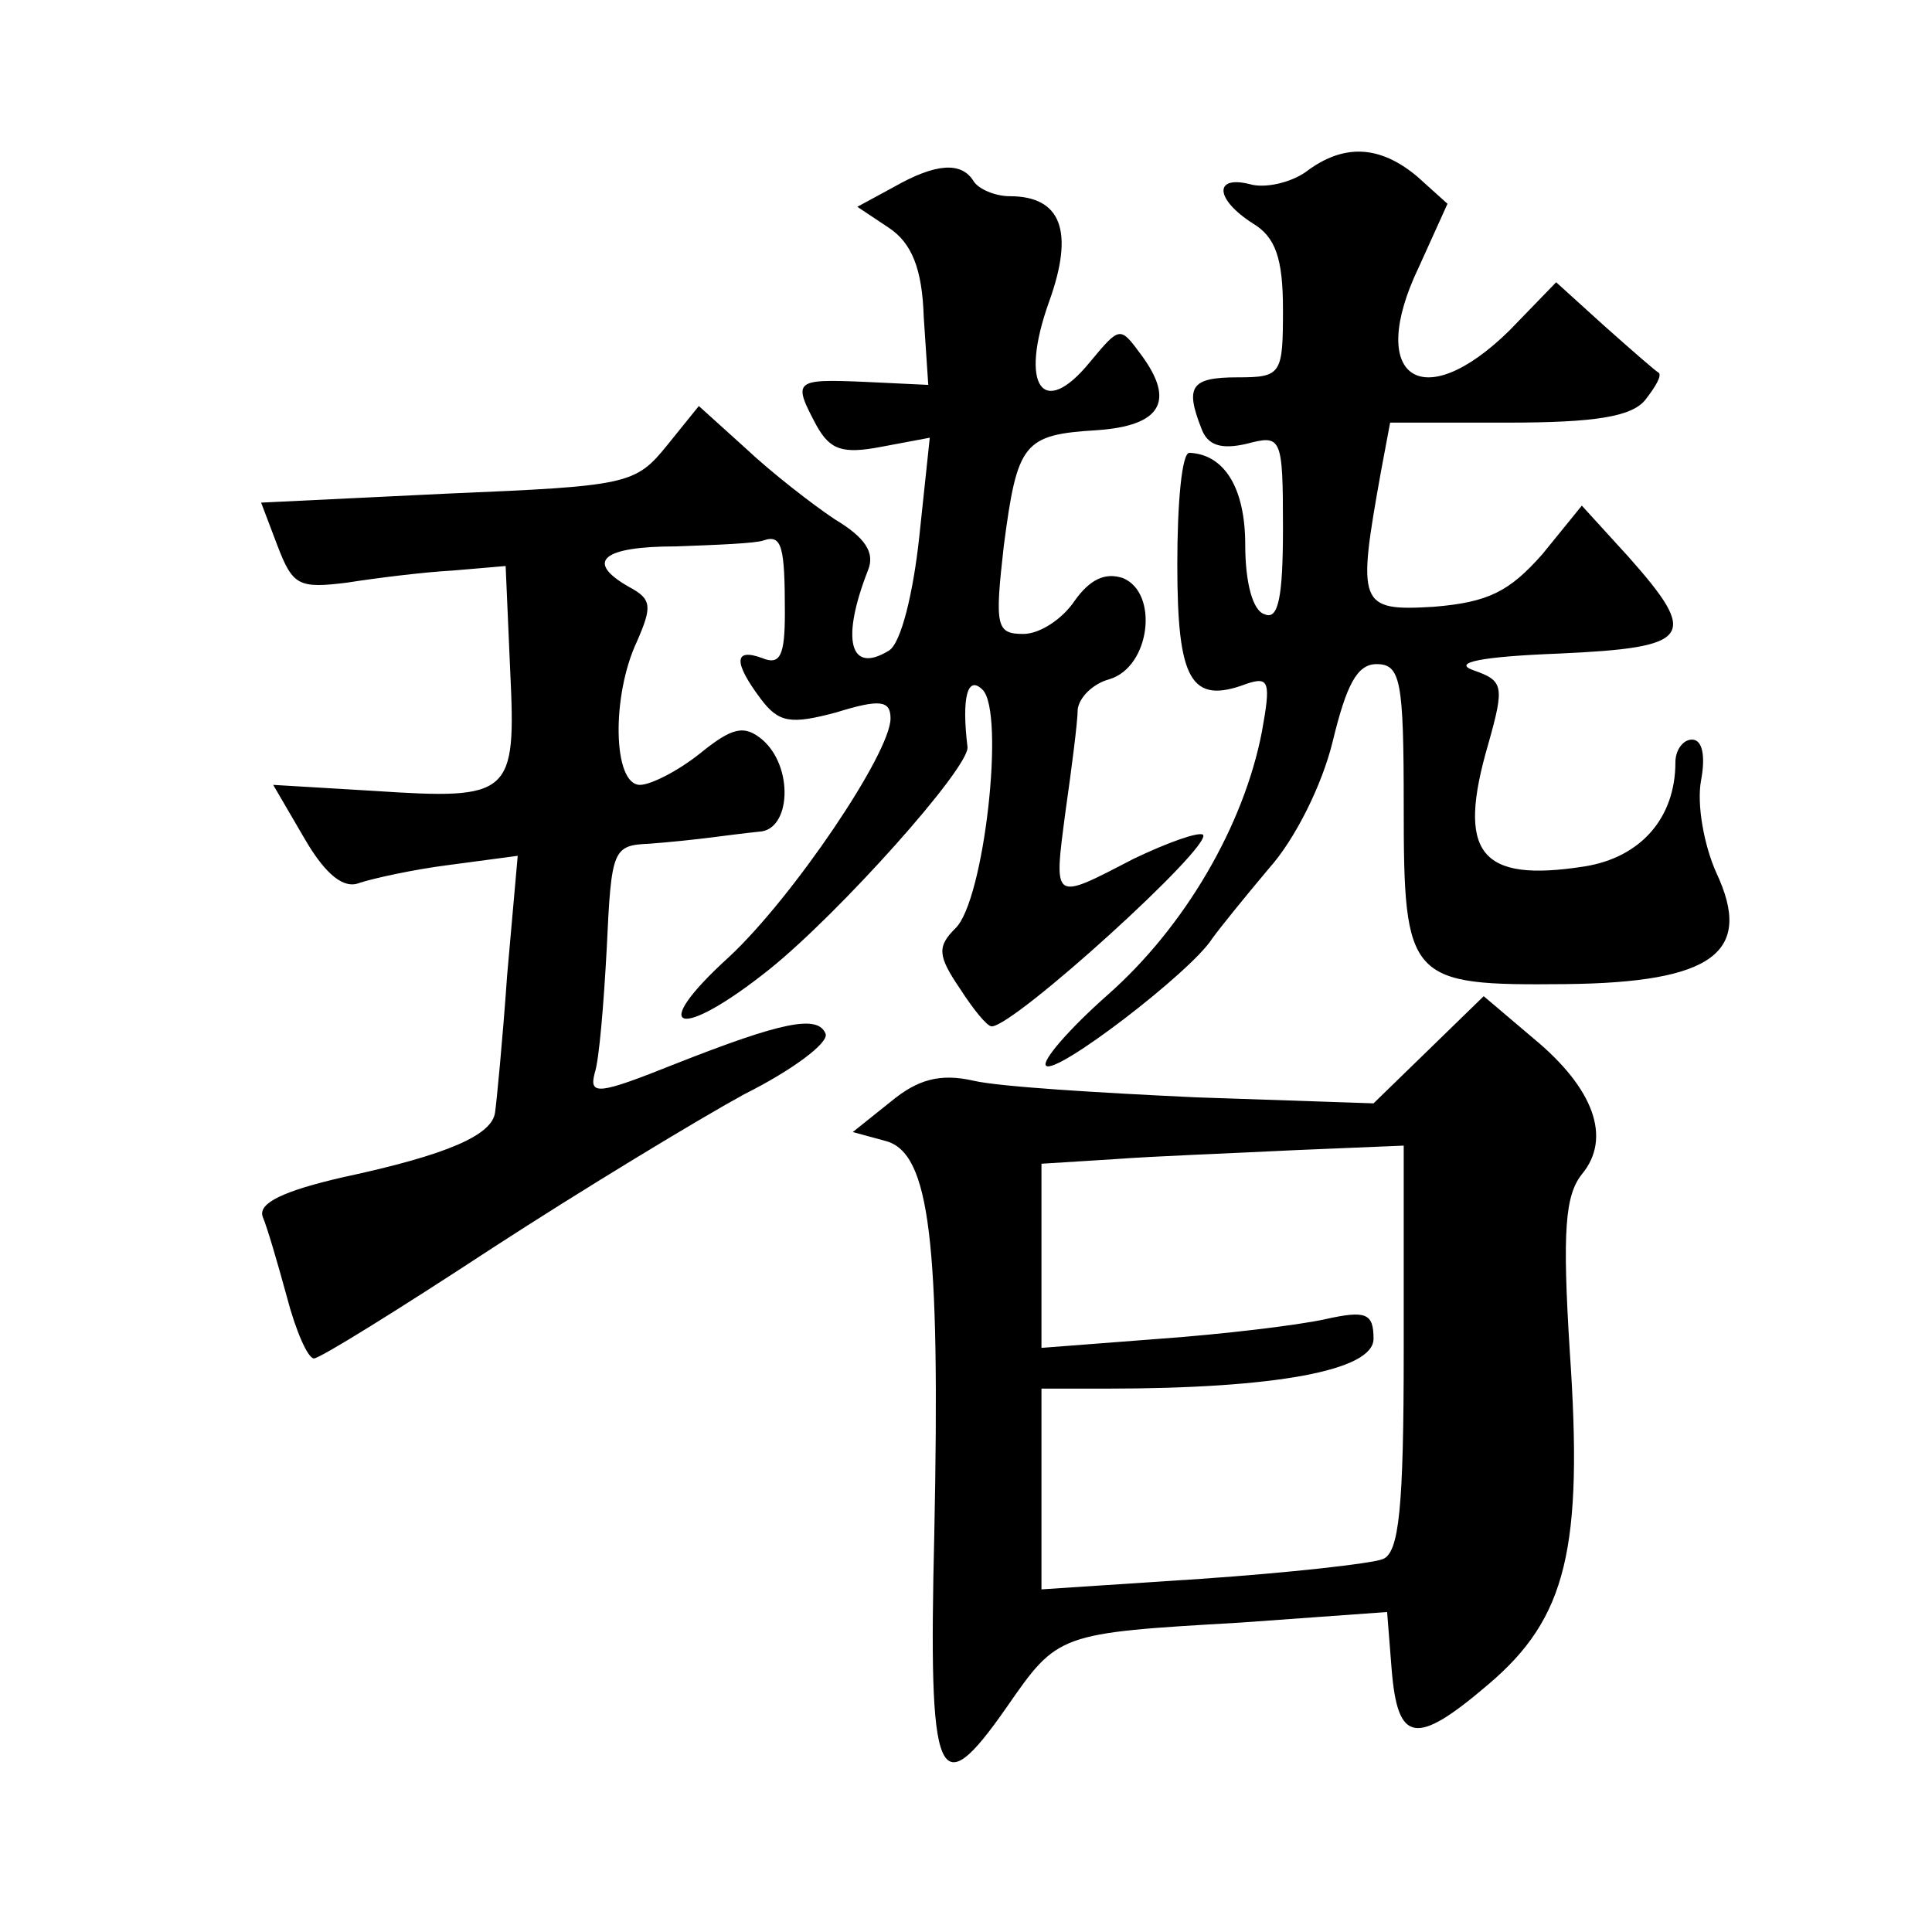
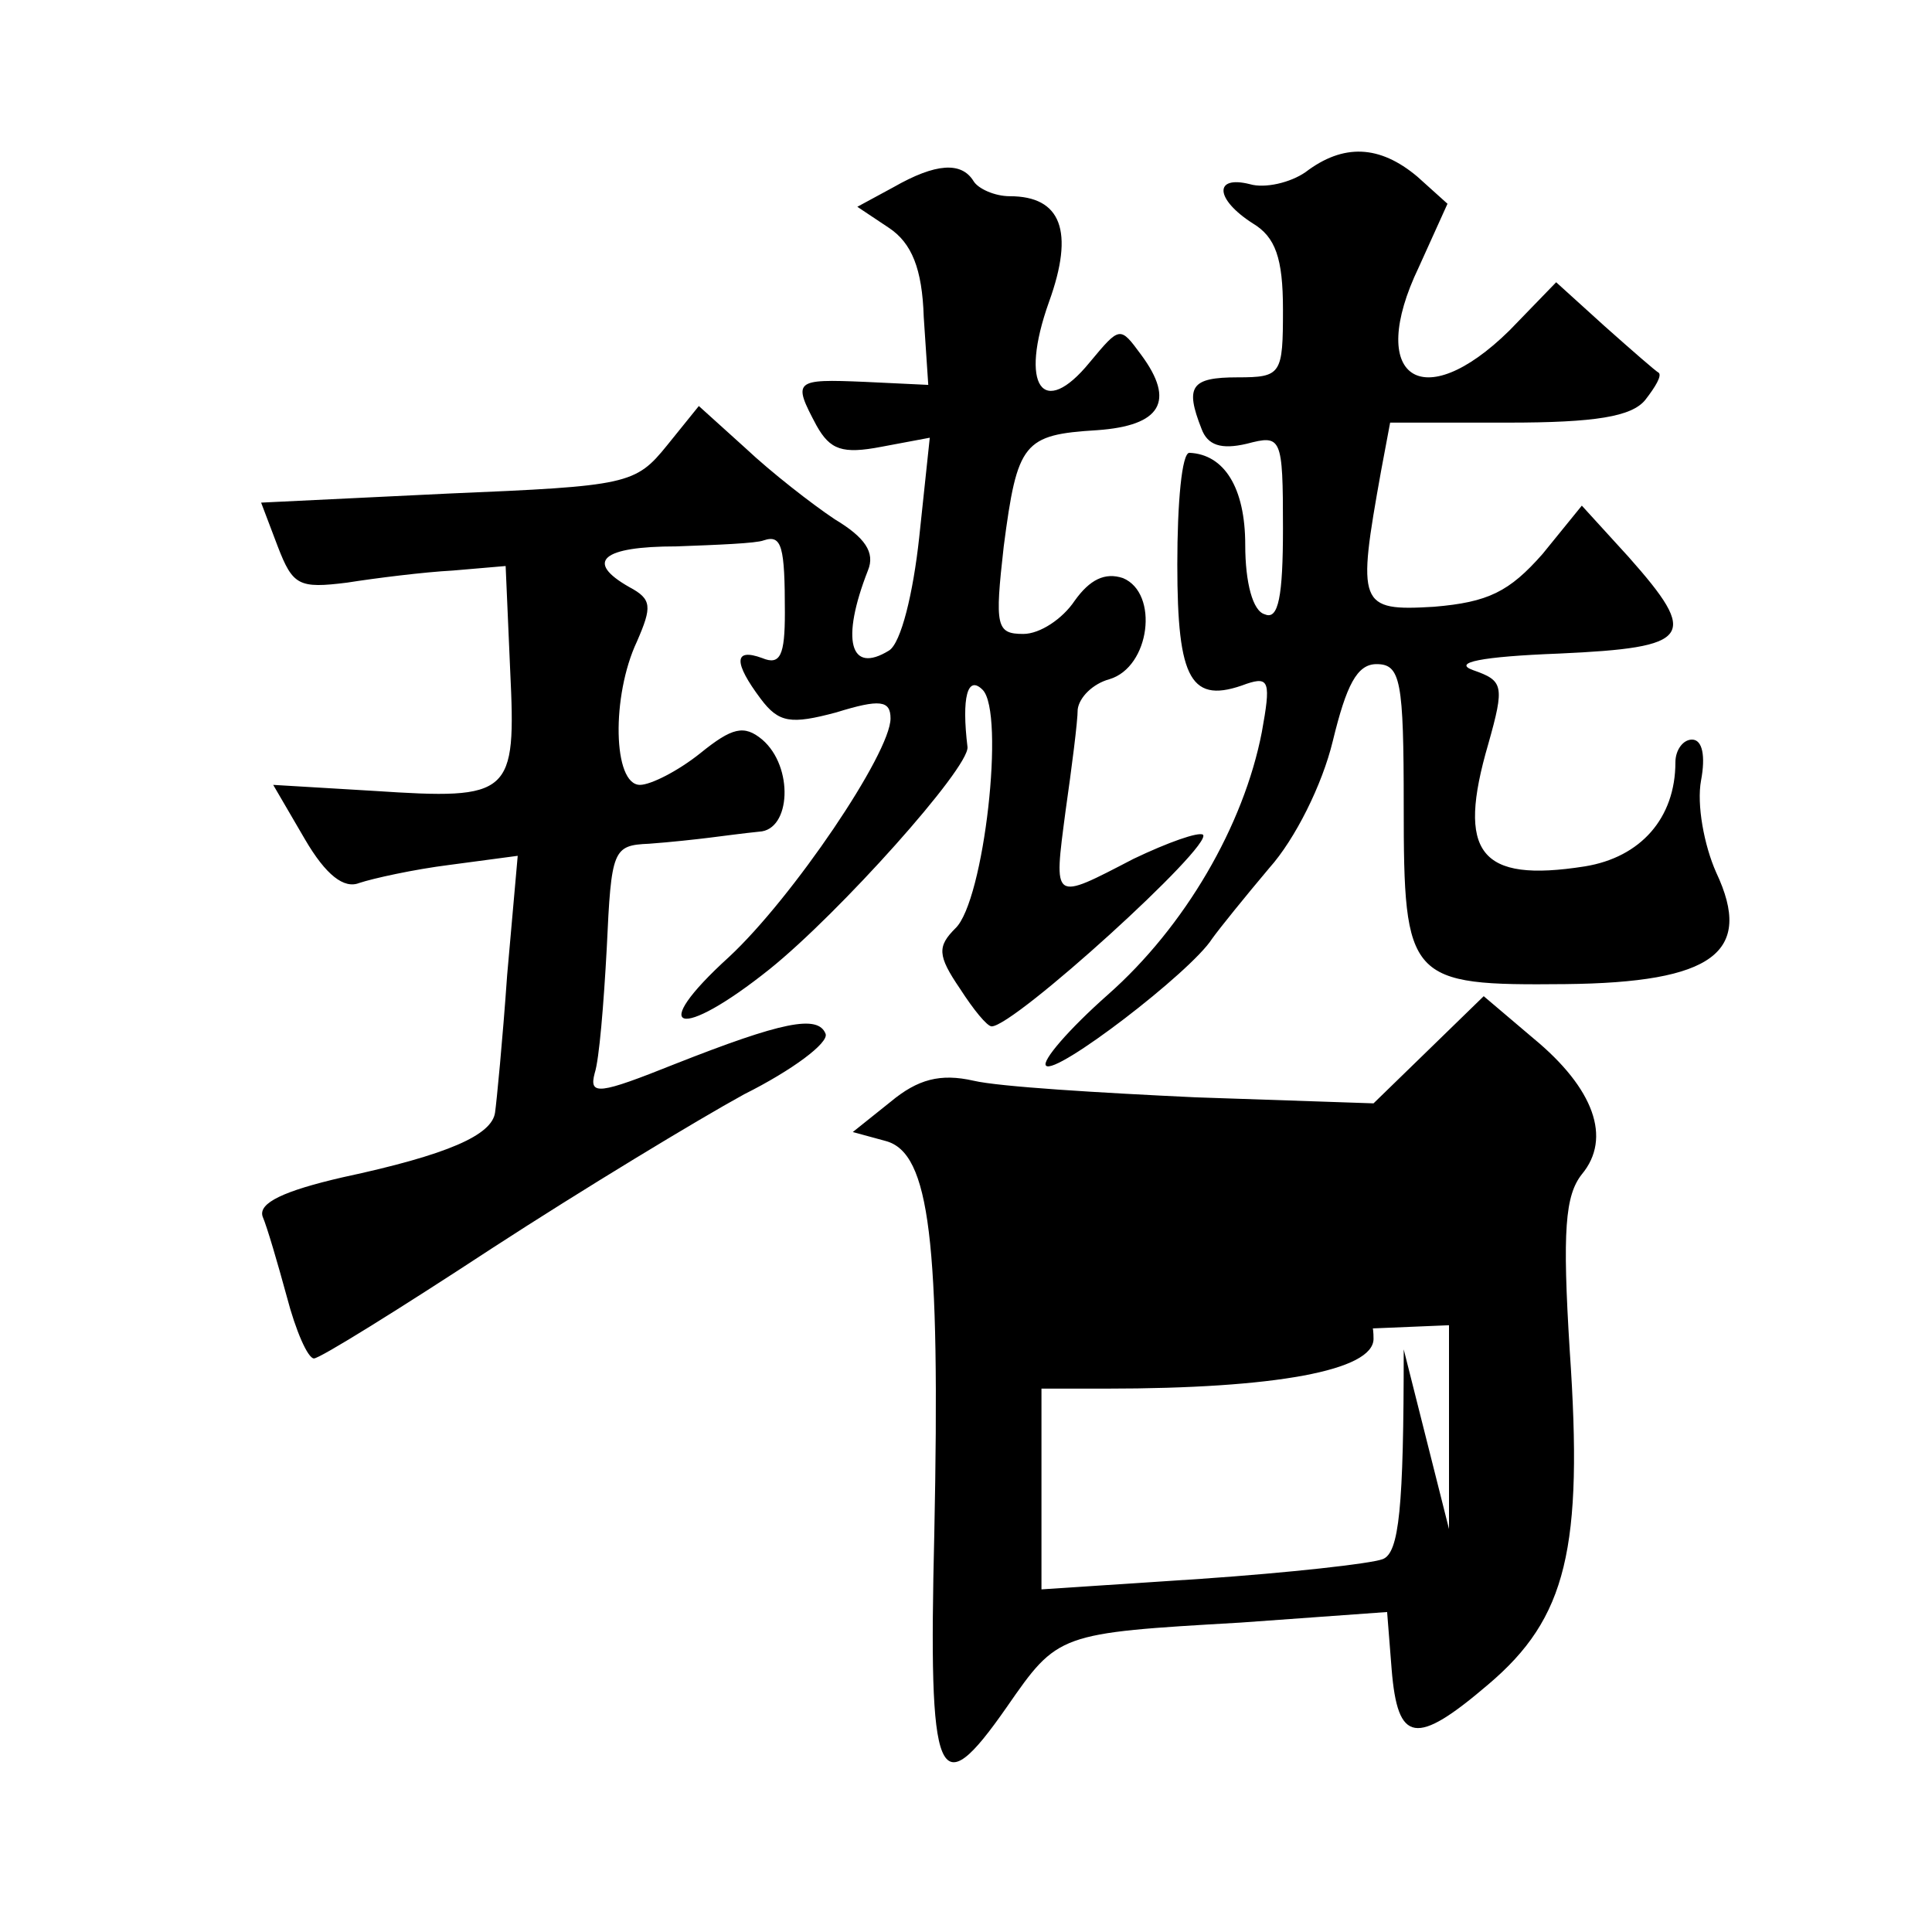
<svg xmlns="http://www.w3.org/2000/svg" version="1.0" width="128pt" height="128pt" viewBox="0 0 128 128" preserveAspectRatio="xMidYMid meet">
  <g transform="translate(0,128) scale(0.1,-0.1)" fill="#0" stroke="none">
-     <path d="M865 1166 c-10 -7 -27 -11 -37 -8 -24 6 -23 -10 2 -26 15 -9 20 -23 20 -57 0 -43 -1 -45 -30 -45 -31 0 -35 -6 -24 -34 4 -11 13 -14 30 -10 23 6 24 5 24 -56 0 -45 -3 -61 -12 -57 -8 2 -13 21 -13 46 0 38 -14 60 -37 61 -5 0 -8 -33 -8 -74 0 -77 9 -93 46 -79 15 5 16 1 10 -32 -12 -62 -51 -129 -102 -174 -26 -23 -44 -44 -41 -47 6 -7 96 62 110 84 5 7 22 28 38 47 17 19 35 55 42 84 9 37 16 51 29 51 16 0 18 -11 18 -94 0 -116 3 -119 107 -118 98 1 125 21 100 74 -8 18 -13 45 -10 61 3 16 1 27 -6 27 -6 0 -11 -7 -11 -15 0 -37 -23 -63 -60 -69 -70 -11 -85 9 -64 81 11 39 10 42 -10 49 -14 5 5 9 57 11 88 4 93 11 46 64 l-31 34 -26 -32 c-22 -25 -36 -32 -72 -35 -50 -3 -51 1 -35 90 l6 32 78 0 c58 0 82 4 91 15 7 9 11 16 9 18 -2 1 -18 15 -36 31 l-32 29 -31 -32 c-58 -57 -95 -31 -60 42 l19 42 -20 18 c-25 21 -49 22 -74 3z M592 1156 l-24 -13 21 -14 c15 -10 22 -27 23 -59 l3 -45 -42 2 c-47 2 -48 1 -32 -29 9 -16 17 -19 43 -14 l32 6 -7 -66 c-4 -37 -12 -70 -20 -75 -26 -16 -32 7 -14 53 5 12 -2 22 -22 34 -15 10 -42 31 -59 47 l-31 28 -21 -26 c-21 -26 -26 -27 -145 -32 l-124 -6 11 -29 c10 -26 14 -28 46 -24 19 3 51 7 70 8 l35 3 3 -69 c4 -83 1 -86 -90 -80 l-67 4 21 -36 c14 -24 26 -33 36 -29 9 3 36 9 60 12 l45 6 -7 -79 c-3 -43 -7 -84 -8 -91 -2 -15 -31 -28 -101 -43 -39 -9 -56 -17 -53 -26 3 -7 10 -31 16 -53 6 -23 14 -41 18 -41 4 0 57 33 118 73 60 39 136 85 167 102 32 16 56 34 54 40 -5 13 -29 8 -100 -20 -50 -20 -57 -21 -53 -6 3 9 6 46 8 83 3 65 4 68 28 69 14 1 32 3 40 4 8 1 23 3 33 4 21 1 23 43 2 61 -12 10 -20 8 -41 -9 -15 -12 -33 -21 -40 -21 -18 0 -19 59 -2 95 10 23 10 28 -5 36 -30 17 -18 27 31 27 27 1 53 2 58 4 12 4 14 -4 14 -48 0 -28 -3 -35 -15 -30 -19 7 -19 -3 -1 -27 12 -16 20 -17 50 -9 29 9 36 8 36 -4 0 -23 -65 -119 -107 -158 -55 -50 -33 -56 27 -8 46 37 132 133 131 147 -4 33 0 48 10 38 15 -15 1 -140 -18 -158 -12 -12 -12 -18 3 -40 9 -14 18 -25 21 -25 15 0 147 120 140 127 -3 2 -23 -5 -46 -16 -54 -28 -53 -29 -45 32 4 28 8 59 8 67 1 8 10 17 21 20 27 8 33 57 9 67 -12 4 -22 -1 -32 -15 -8 -12 -23 -22 -34 -22 -18 0 -19 5 -13 58 9 69 13 74 62 77 42 3 52 19 29 50 -14 19 -14 19 -34 -5 -31 -38 -47 -16 -27 40 17 47 8 70 -26 70 -10 0 -21 5 -24 10 -8 13 -25 12 -53 -4z M946 584 l-36 -35 -118 4 c-64 3 -130 7 -147 11 -22 5 -37 1 -55 -14 l-25 -20 22 -6 c29 -8 36 -66 32 -260 -4 -166 2 -181 48 -115 34 49 34 49 155 56 l97 7 3 -38 c4 -49 16 -51 64 -10 52 44 63 90 54 221 -5 80 -3 103 8 117 20 24 8 57 -32 90 l-33 28 -37 -36z m-16 -198 c0 -105 -3 -135 -14 -139 -8 -3 -62 -9 -120 -13 l-106 -7 0 67 0 66 43 0 c112 0 177 12 177 33 0 17 -5 19 -32 13 -18 -4 -68 -10 -110 -13 l-78 -6 0 61 0 61 48 3 c26 2 80 4 120 6 l72 3 0 -135z" />
+     <path d="M865 1166 c-10 -7 -27 -11 -37 -8 -24 6 -23 -10 2 -26 15 -9 20 -23 20 -57 0 -43 -1 -45 -30 -45 -31 0 -35 -6 -24 -34 4 -11 13 -14 30 -10 23 6 24 5 24 -56 0 -45 -3 -61 -12 -57 -8 2 -13 21 -13 46 0 38 -14 60 -37 61 -5 0 -8 -33 -8 -74 0 -77 9 -93 46 -79 15 5 16 1 10 -32 -12 -62 -51 -129 -102 -174 -26 -23 -44 -44 -41 -47 6 -7 96 62 110 84 5 7 22 28 38 47 17 19 35 55 42 84 9 37 16 51 29 51 16 0 18 -11 18 -94 0 -116 3 -119 107 -118 98 1 125 21 100 74 -8 18 -13 45 -10 61 3 16 1 27 -6 27 -6 0 -11 -7 -11 -15 0 -37 -23 -63 -60 -69 -70 -11 -85 9 -64 81 11 39 10 42 -10 49 -14 5 5 9 57 11 88 4 93 11 46 64 l-31 34 -26 -32 c-22 -25 -36 -32 -72 -35 -50 -3 -51 1 -35 90 l6 32 78 0 c58 0 82 4 91 15 7 9 11 16 9 18 -2 1 -18 15 -36 31 l-32 29 -31 -32 c-58 -57 -95 -31 -60 42 l19 42 -20 18 c-25 21 -49 22 -74 3z M592 1156 l-24 -13 21 -14 c15 -10 22 -27 23 -59 l3 -45 -42 2 c-47 2 -48 1 -32 -29 9 -16 17 -19 43 -14 l32 6 -7 -66 c-4 -37 -12 -70 -20 -75 -26 -16 -32 7 -14 53 5 12 -2 22 -22 34 -15 10 -42 31 -59 47 l-31 28 -21 -26 c-21 -26 -26 -27 -145 -32 l-124 -6 11 -29 c10 -26 14 -28 46 -24 19 3 51 7 70 8 l35 3 3 -69 c4 -83 1 -86 -90 -80 l-67 4 21 -36 c14 -24 26 -33 36 -29 9 3 36 9 60 12 l45 6 -7 -79 c-3 -43 -7 -84 -8 -91 -2 -15 -31 -28 -101 -43 -39 -9 -56 -17 -53 -26 3 -7 10 -31 16 -53 6 -23 14 -41 18 -41 4 0 57 33 118 73 60 39 136 85 167 102 32 16 56 34 54 40 -5 13 -29 8 -100 -20 -50 -20 -57 -21 -53 -6 3 9 6 46 8 83 3 65 4 68 28 69 14 1 32 3 40 4 8 1 23 3 33 4 21 1 23 43 2 61 -12 10 -20 8 -41 -9 -15 -12 -33 -21 -40 -21 -18 0 -19 59 -2 95 10 23 10 28 -5 36 -30 17 -18 27 31 27 27 1 53 2 58 4 12 4 14 -4 14 -48 0 -28 -3 -35 -15 -30 -19 7 -19 -3 -1 -27 12 -16 20 -17 50 -9 29 9 36 8 36 -4 0 -23 -65 -119 -107 -158 -55 -50 -33 -56 27 -8 46 37 132 133 131 147 -4 33 0 48 10 38 15 -15 1 -140 -18 -158 -12 -12 -12 -18 3 -40 9 -14 18 -25 21 -25 15 0 147 120 140 127 -3 2 -23 -5 -46 -16 -54 -28 -53 -29 -45 32 4 28 8 59 8 67 1 8 10 17 21 20 27 8 33 57 9 67 -12 4 -22 -1 -32 -15 -8 -12 -23 -22 -34 -22 -18 0 -19 5 -13 58 9 69 13 74 62 77 42 3 52 19 29 50 -14 19 -14 19 -34 -5 -31 -38 -47 -16 -27 40 17 47 8 70 -26 70 -10 0 -21 5 -24 10 -8 13 -25 12 -53 -4z M946 584 l-36 -35 -118 4 c-64 3 -130 7 -147 11 -22 5 -37 1 -55 -14 l-25 -20 22 -6 c29 -8 36 -66 32 -260 -4 -166 2 -181 48 -115 34 49 34 49 155 56 l97 7 3 -38 c4 -49 16 -51 64 -10 52 44 63 90 54 221 -5 80 -3 103 8 117 20 24 8 57 -32 90 l-33 28 -37 -36z m-16 -198 c0 -105 -3 -135 -14 -139 -8 -3 -62 -9 -120 -13 l-106 -7 0 67 0 66 43 0 c112 0 177 12 177 33 0 17 -5 19 -32 13 -18 -4 -68 -10 -110 -13 c26 2 80 4 120 6 l72 3 0 -135z" />
  </g>
</svg>